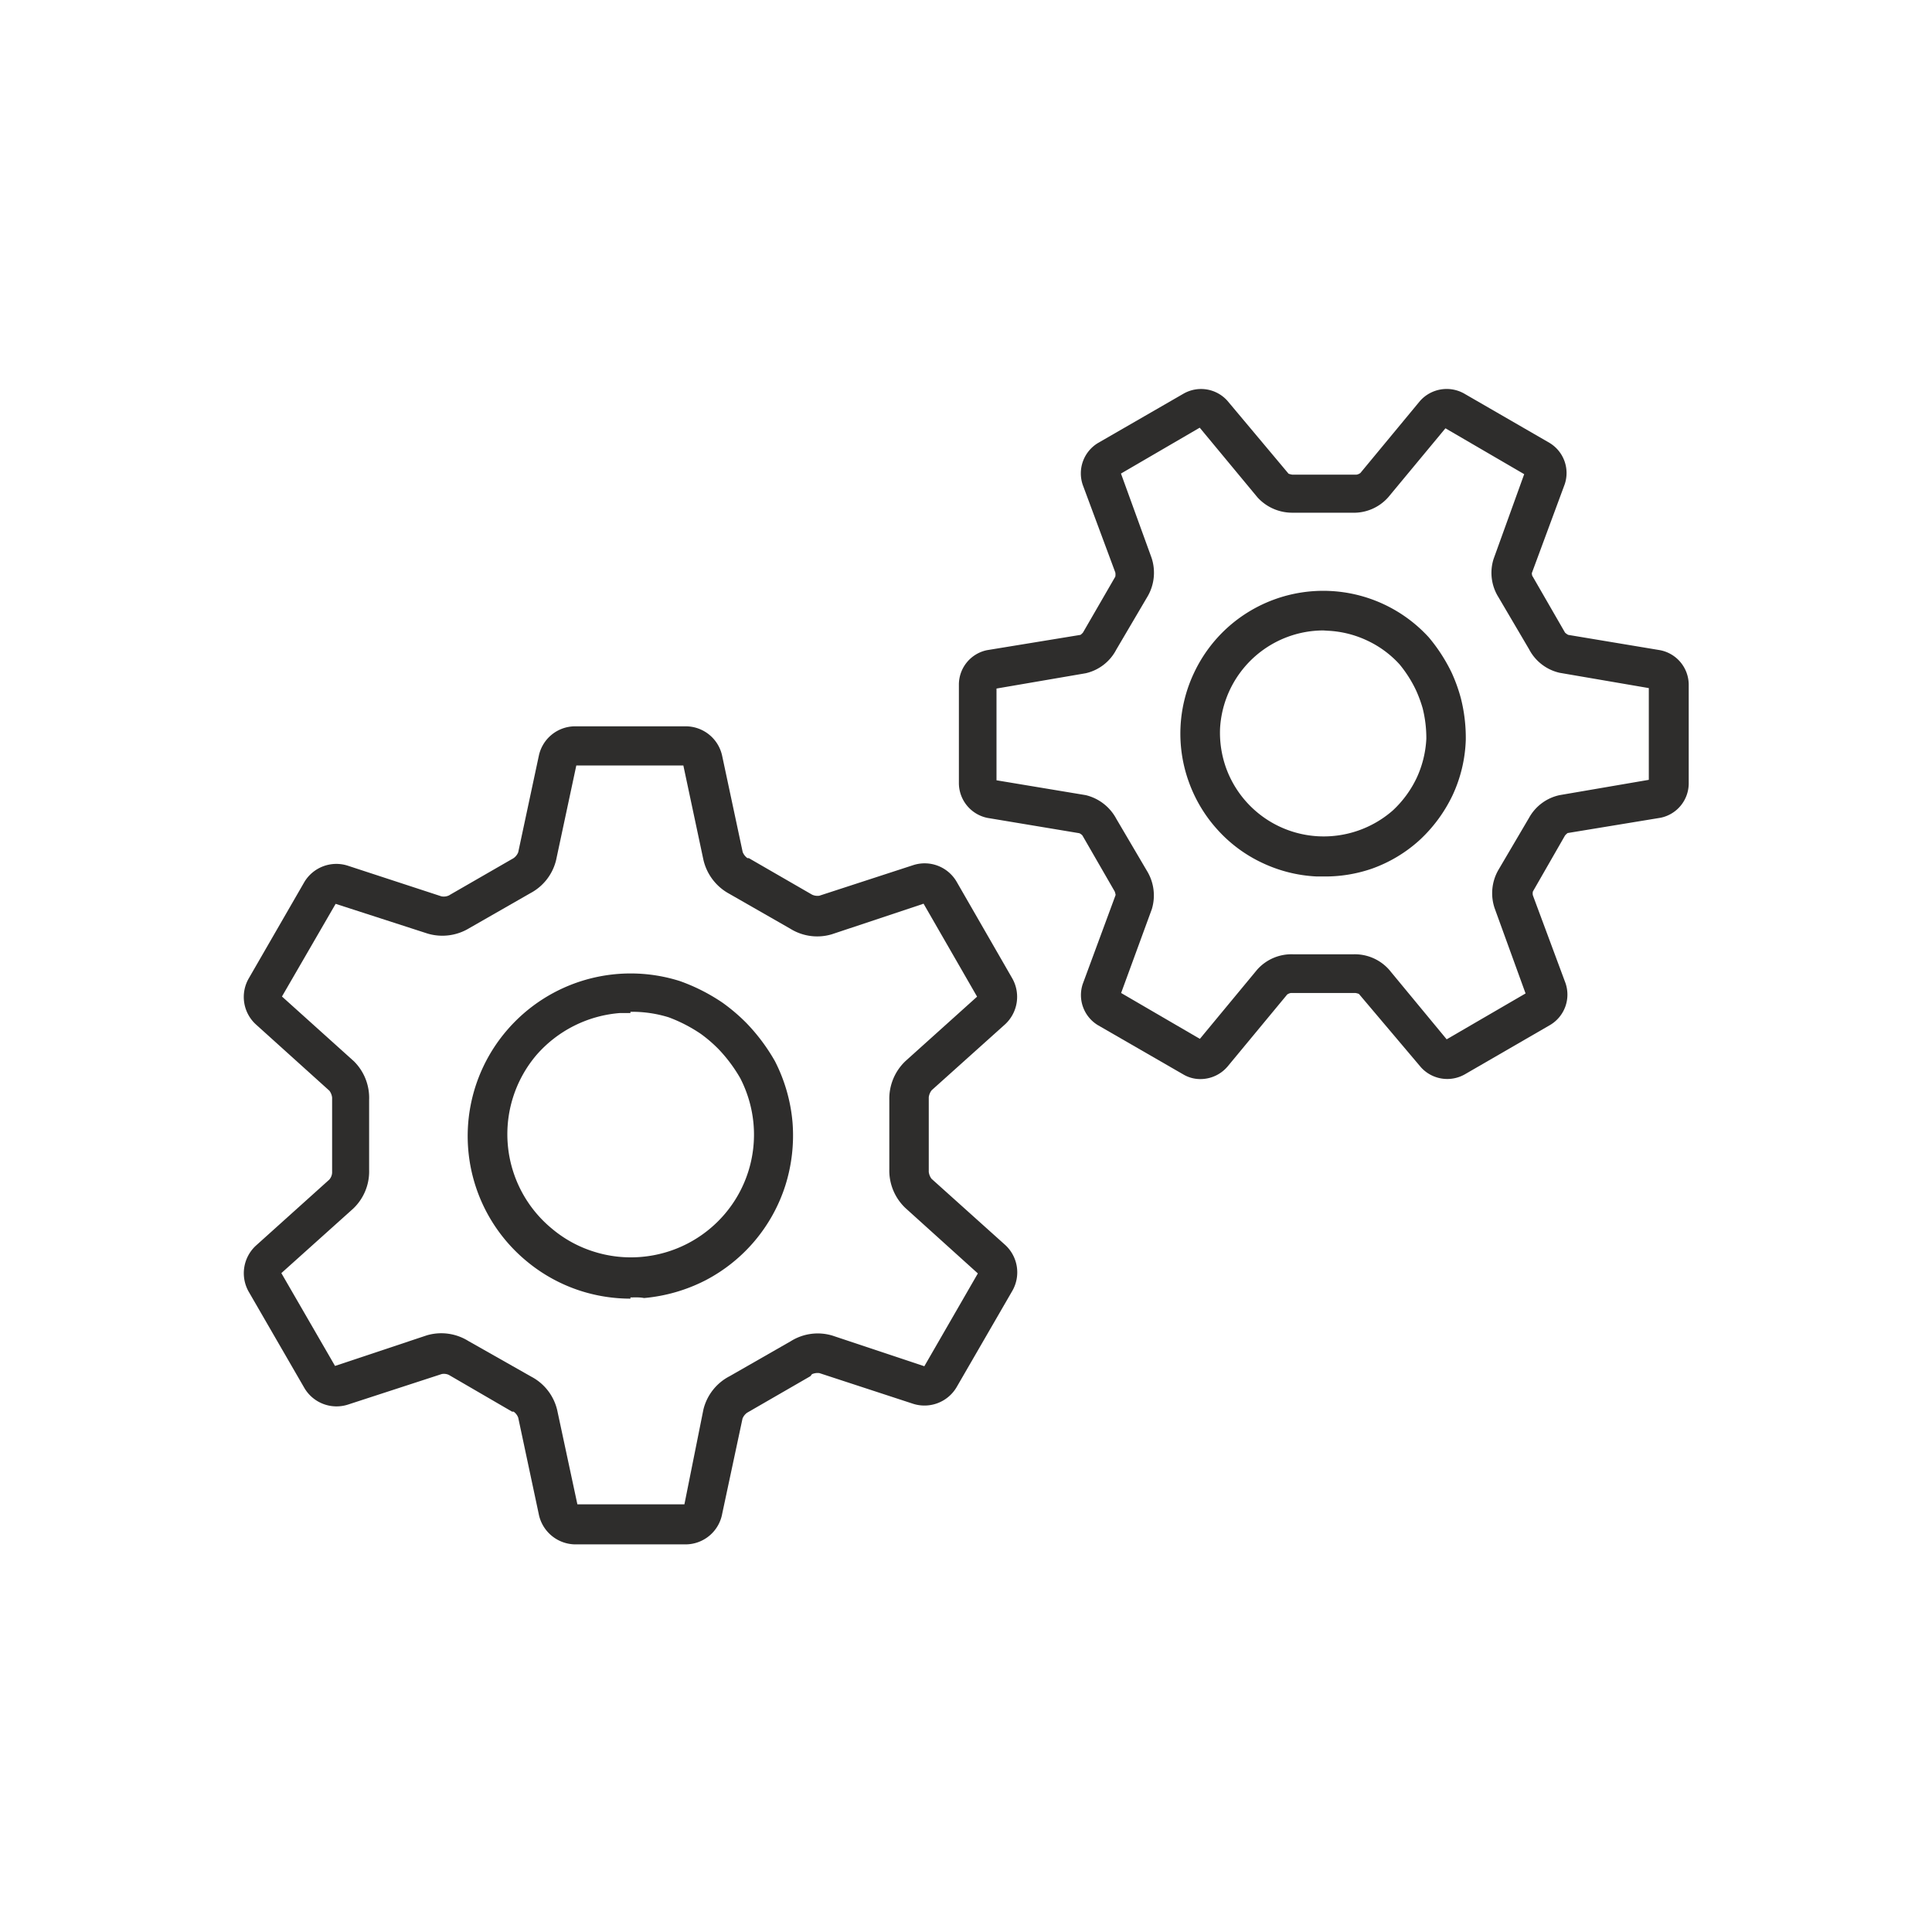
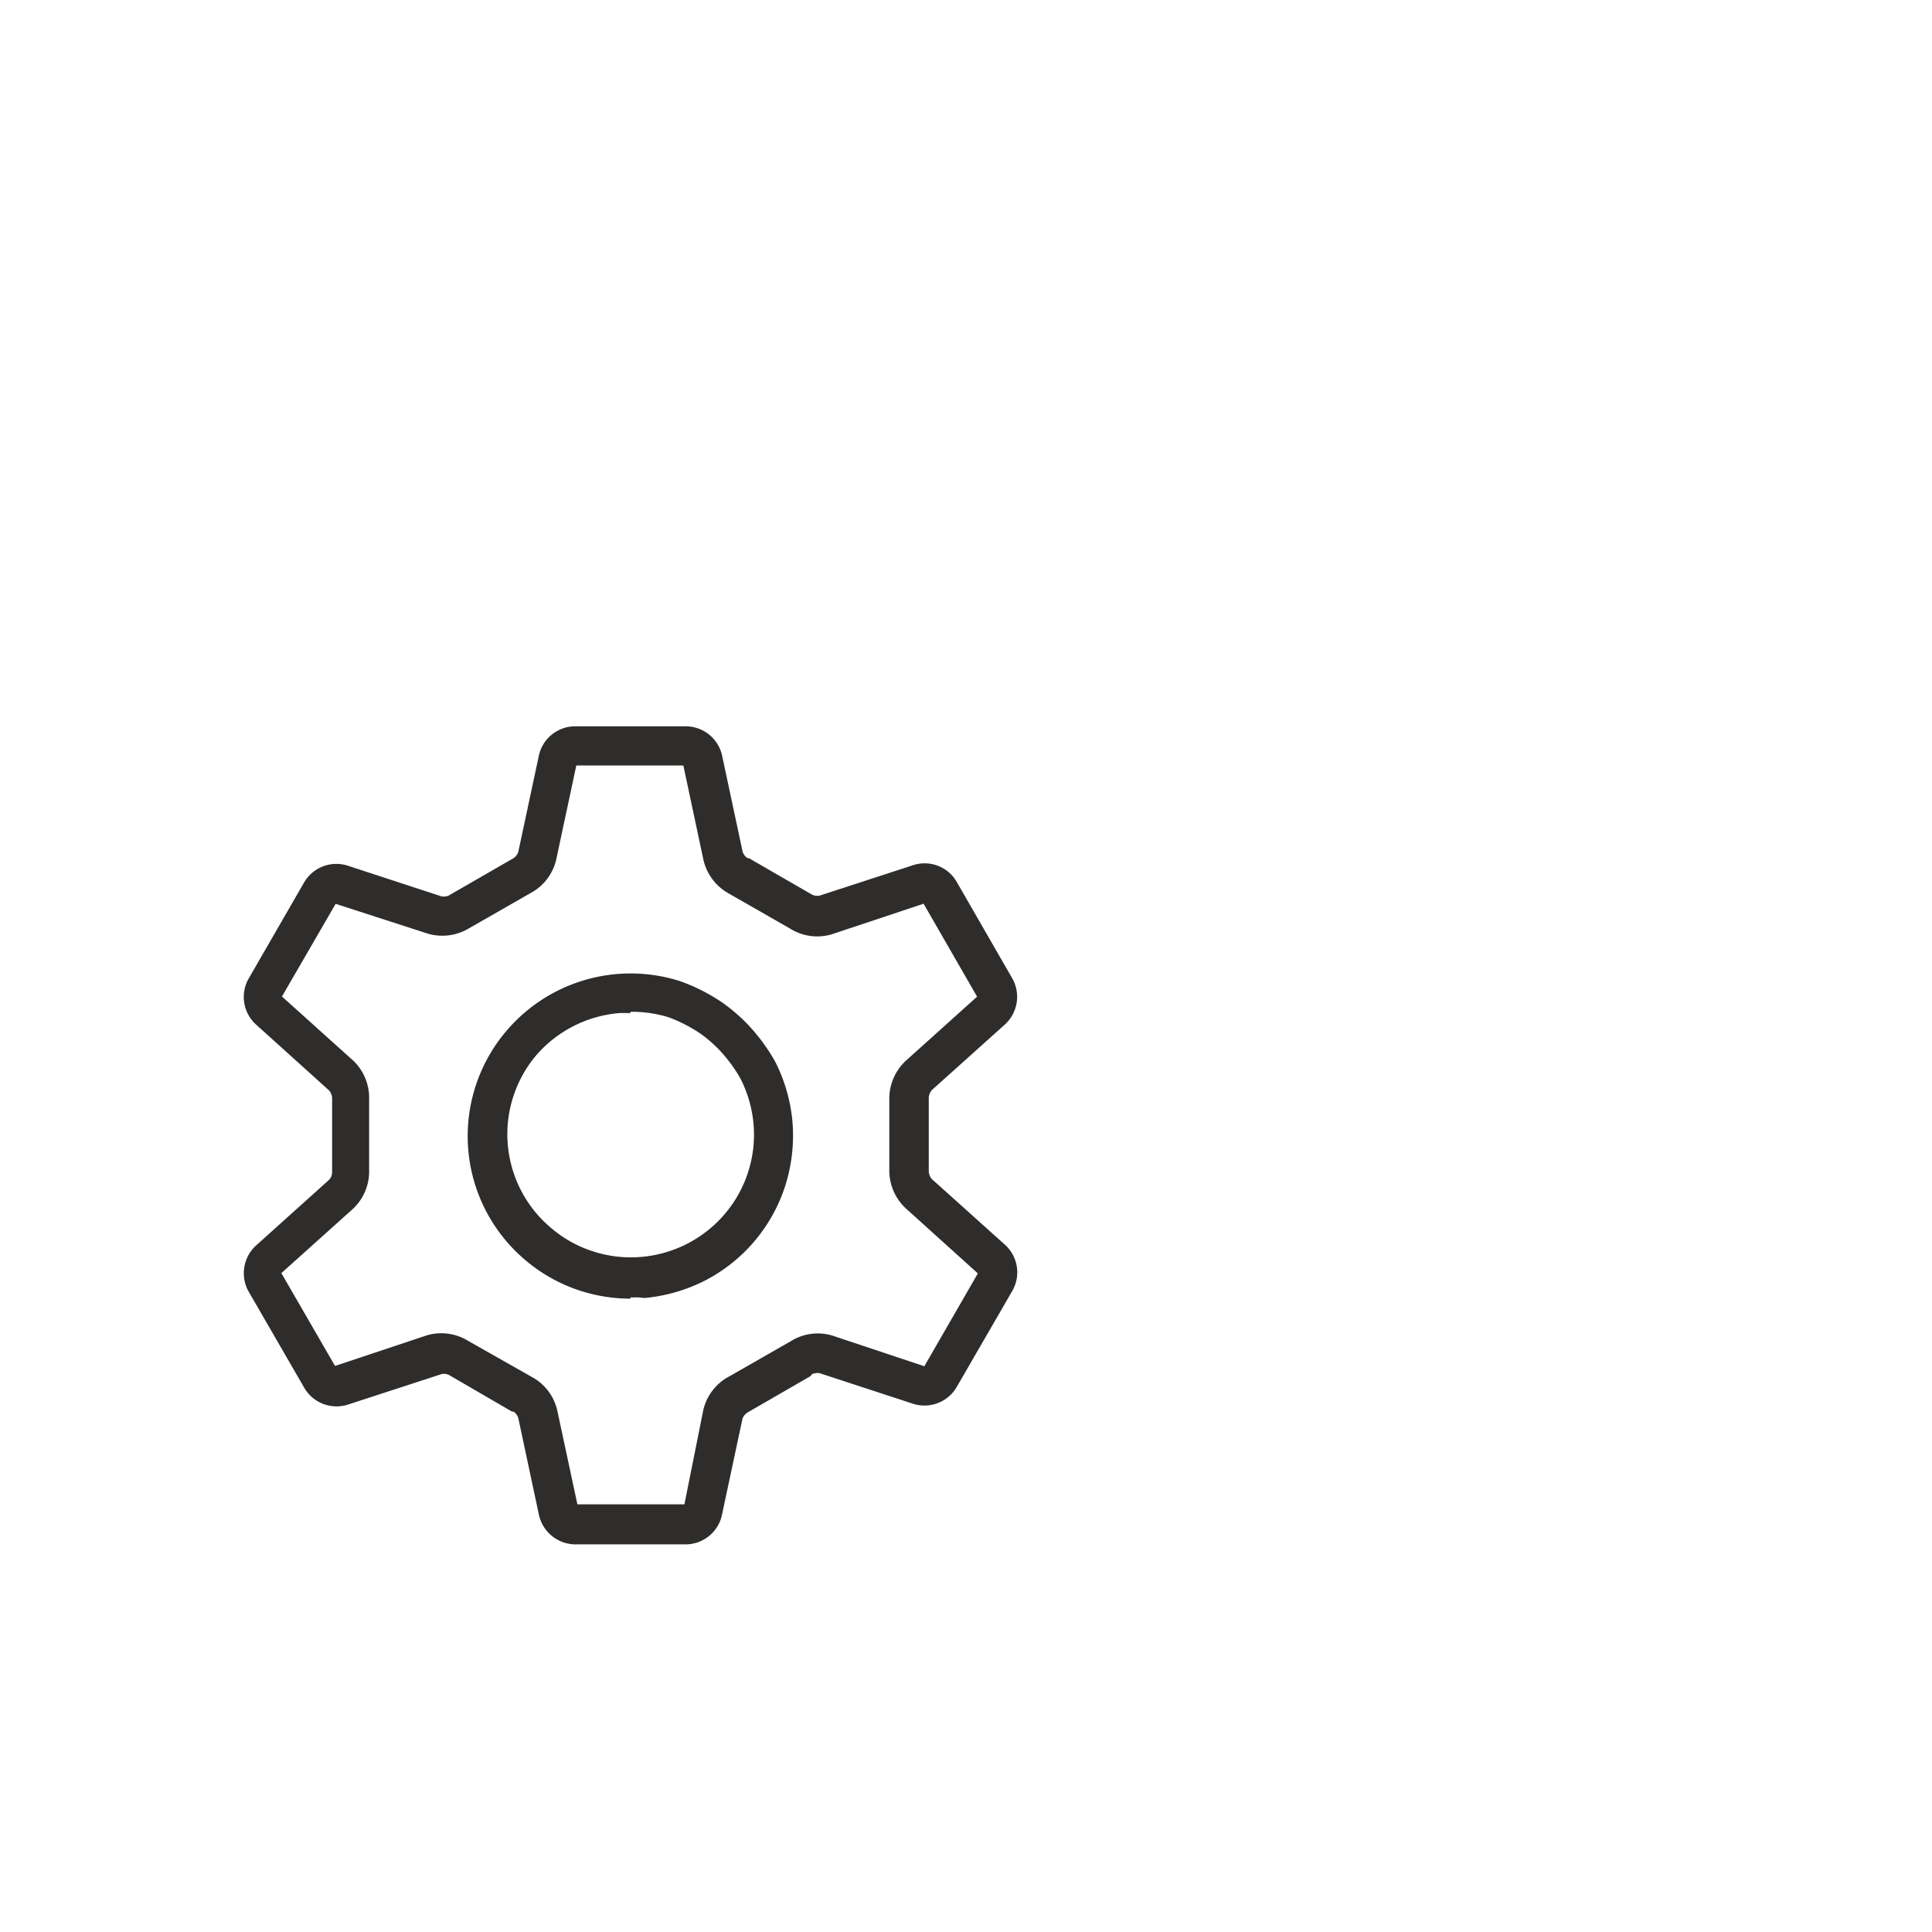
<svg xmlns="http://www.w3.org/2000/svg" viewBox="0 0 126.35 126.35">
  <defs>
    <style>.cls-1{fill:none;}.cls-2{fill:#2e2d2c;}</style>
  </defs>
  <g id="レイヤー_2" data-name="レイヤー 2">
    <g id="testo">
-       <rect class="cls-1" width="126.35" height="126.35" />
      <path class="cls-2" d="M37.59,101A2.46,2.46,0,0,1,35.23,99l-1.34-6.29a.84.84,0,0,0-.3-.39l-.1,0-4.13-2.4a.77.77,0,0,0-.47-.06l-6.14,2a2.44,2.44,0,0,1-2.84-1.08l-3.66-6.33a2.45,2.45,0,0,1,.5-3l4.78-4.3a.75.75,0,0,0,.19-.45V71.78a.9.9,0,0,0-.18-.45L16.74,67a2.43,2.43,0,0,1-.48-3l3.64-6.31a2.44,2.44,0,0,1,2.86-1.07l6.11,2a.81.81,0,0,0,.49-.06l.1-.06,4.13-2.38a.87.87,0,0,0,.3-.38l1.35-6.32a2.43,2.43,0,0,1,2.35-1.92h7.28a2.44,2.44,0,0,1,2.36,1.94l1.34,6.28a.9.9,0,0,0,.31.4l.09,0,4.14,2.39a.84.84,0,0,0,.47.07l6.14-2a2.42,2.42,0,0,1,2.84,1.08L66.21,64a2.45,2.45,0,0,1-.49,3l-4.79,4.3a.93.93,0,0,0-.19.46v4.88a.93.93,0,0,0,.18.45l4.81,4.32a2.43,2.43,0,0,1,.48,3l-3.65,6.31a2.44,2.44,0,0,1-2.86,1.08l-6.11-2a.91.91,0,0,0-.49.07L53,90l-4.14,2.39a.87.87,0,0,0-.3.38L47.23,99A2.44,2.44,0,0,1,44.87,101ZM44.7,98.5h0Zm-6.94,0h0Zm-3-8.46a3.33,3.33,0,0,1,1.68,2.18l1.32,6.16h7L46,92.19A3.34,3.34,0,0,1,47.72,90l4-2.29a3.32,3.32,0,0,1,2.73-.36l6,2,3.5-6.07L59.21,79a3.38,3.38,0,0,1-1.05-2.54V71.94a3.39,3.39,0,0,1,1.06-2.55l4.68-4.21L60.4,59.1l-6,2a3.33,3.33,0,0,1-2.71-.36l-4-2.29A3.39,3.39,0,0,1,46,56.22l-1.31-6.16h-7l-1.32,6.18a3.33,3.33,0,0,1-1.68,2.17l-4,2.29a3.38,3.38,0,0,1-2.74.35l-6-1.94-3.51,6.06,4.7,4.23a3.37,3.37,0,0,1,1,2.53V76.5a3.35,3.35,0,0,1-1.05,2.55l-4.69,4.21,3.51,6.07,6-2a3.35,3.35,0,0,1,2.72.37ZM22,89.37h0Zm38.56,0h0Zm3.49-6h0Zm-45.52,0h0Zm0-18.26h0Zm3.48-6h0Zm38.6,0h0ZM22.14,59Zm22.56-9h0Zm-6.93,0v0Zm3.46,34.93a10.73,10.73,0,0,1-3.23-.5,10.59,10.59,0,0,1-3.62-2,10.61,10.61,0,0,1-1.27-15,10.66,10.66,0,0,1,11.35-3.27,12.25,12.25,0,0,1,2.8,1.42,12.1,12.1,0,0,1,1.54,1.31,12.36,12.36,0,0,1,1.88,2.51,10.8,10.8,0,0,1,1.15,4h0a10.87,10.87,0,0,1-.47,4.13,10.64,10.64,0,0,1-5.24,6.21,10.91,10.91,0,0,1-4,1.15C41.83,84.83,41.53,84.85,41.23,84.85Zm0-18.68c-.22,0-.45,0-.67,0A8.07,8.07,0,0,0,35.08,69a8,8,0,0,0,1,11.34,7.93,7.93,0,0,0,2.74,1.51,8,8,0,0,0,3.12.35,8.06,8.06,0,0,0,5.47-2.82,8,8,0,0,0,1.87-5.87h0a8.09,8.09,0,0,0-.87-3A9.84,9.84,0,0,0,47,68.62a9.11,9.11,0,0,0-1.16-1,9.8,9.8,0,0,0-2.11-1.09A8.09,8.09,0,0,0,41.23,66.17Z" />
-       <path class="cls-2" d="M78.52,70.57a2.17,2.17,0,0,1-1.11-.29l-5.6-3.23a2.3,2.3,0,0,1-1-2.7l2.15-5.82a1.12,1.12,0,0,0-.06-.23l-2.11-3.66a.57.57,0,0,0-.21-.15l-6-1a2.33,2.33,0,0,1-1.87-2.24V44.75a2.3,2.3,0,0,1,1.84-2.23l6.11-1a.78.78,0,0,0,.17-.16l2.11-3.65a.8.8,0,0,0,0-.27l-2.13-5.73a2.32,2.32,0,0,1,1-2.74l5.6-3.23a2.31,2.31,0,0,1,2.86.47l4,4.77a1.46,1.46,0,0,0,.23.06h4.22a.55.55,0,0,0,.25-.11l3.89-4.7a2.33,2.33,0,0,1,2.88-.5l5.59,3.23a2.3,2.3,0,0,1,1,2.71l-2.15,5.81s0,.17.06.23l2.11,3.66a.87.87,0,0,0,.21.15l6,1a2.31,2.31,0,0,1,1.88,2.24v6.49a2.3,2.3,0,0,1-1.84,2.23h0l-6.08,1a1.11,1.11,0,0,0-.17.16l-2.1,3.66a.55.55,0,0,0,0,.26l2.13,5.73a2.31,2.31,0,0,1-1,2.74l-5.6,3.24a2.32,2.32,0,0,1-2.86-.48L88.87,65a1.2,1.2,0,0,0-.23-.06H84.42a.62.62,0,0,0-.24.1l-3.9,4.71A2.33,2.33,0,0,1,78.52,70.57Zm-5.2-5.63,5.15,3,3.75-4.53a3,3,0,0,1,2.36-1H88.5a3,3,0,0,1,2.34,1l3.77,4.56,5.16-3-2-5.51A3.05,3.05,0,0,1,98,56.88l2-3.4A3,3,0,0,1,102,52l5.83-1V45L102,44a3,3,0,0,1-2-1.54l-2-3.4a3,3,0,0,1-.32-2.51l2-5.54-5.15-3-3.75,4.52a3,3,0,0,1-2.36,1H84.57a3.07,3.07,0,0,1-2.33-1l-3.78-4.56-5.15,3,2,5.51A3.09,3.09,0,0,1,75,39.09l-2,3.4a3,3,0,0,1-2,1.54l-5.83,1v6L71,52a3.08,3.08,0,0,1,2,1.54l2,3.4a3.08,3.08,0,0,1,.33,2.51Zm13.22-7.62h-.43a9.33,9.33,0,0,1-3.54-.88,9.18,9.18,0,0,1-2.93-2.16,9.32,9.32,0,0,1-1.88-3.11A9.28,9.28,0,0,1,78.09,44a9.33,9.33,0,0,1,2.16-2.93,9.35,9.35,0,0,1,13.19.61A11,11,0,0,1,94.94,44a10.7,10.7,0,0,1,.6,1.67,10.52,10.52,0,0,1,.32,2.73A9.27,9.27,0,0,1,95,52h0a9.65,9.65,0,0,1-2.16,2.94,9.24,9.24,0,0,1-3.12,1.87A9.37,9.37,0,0,1,86.54,57.32Zm0-16.09a6.76,6.76,0,0,0-2.3.41,6.79,6.79,0,0,0-4.45,6,6.84,6.84,0,0,0,.4,2.6,6.79,6.79,0,0,0,6,4.45A6.86,6.86,0,0,0,91.09,53a7,7,0,0,0,1.56-2.13h0a6.88,6.88,0,0,0,.63-2.55,8,8,0,0,0-.24-2,8.5,8.5,0,0,0-.44-1.19,8.13,8.13,0,0,0-1.07-1.68,6.66,6.66,0,0,0-2.12-1.56,6.76,6.76,0,0,0-2.56-.64Z" />
    </g>
  </g>
</svg>